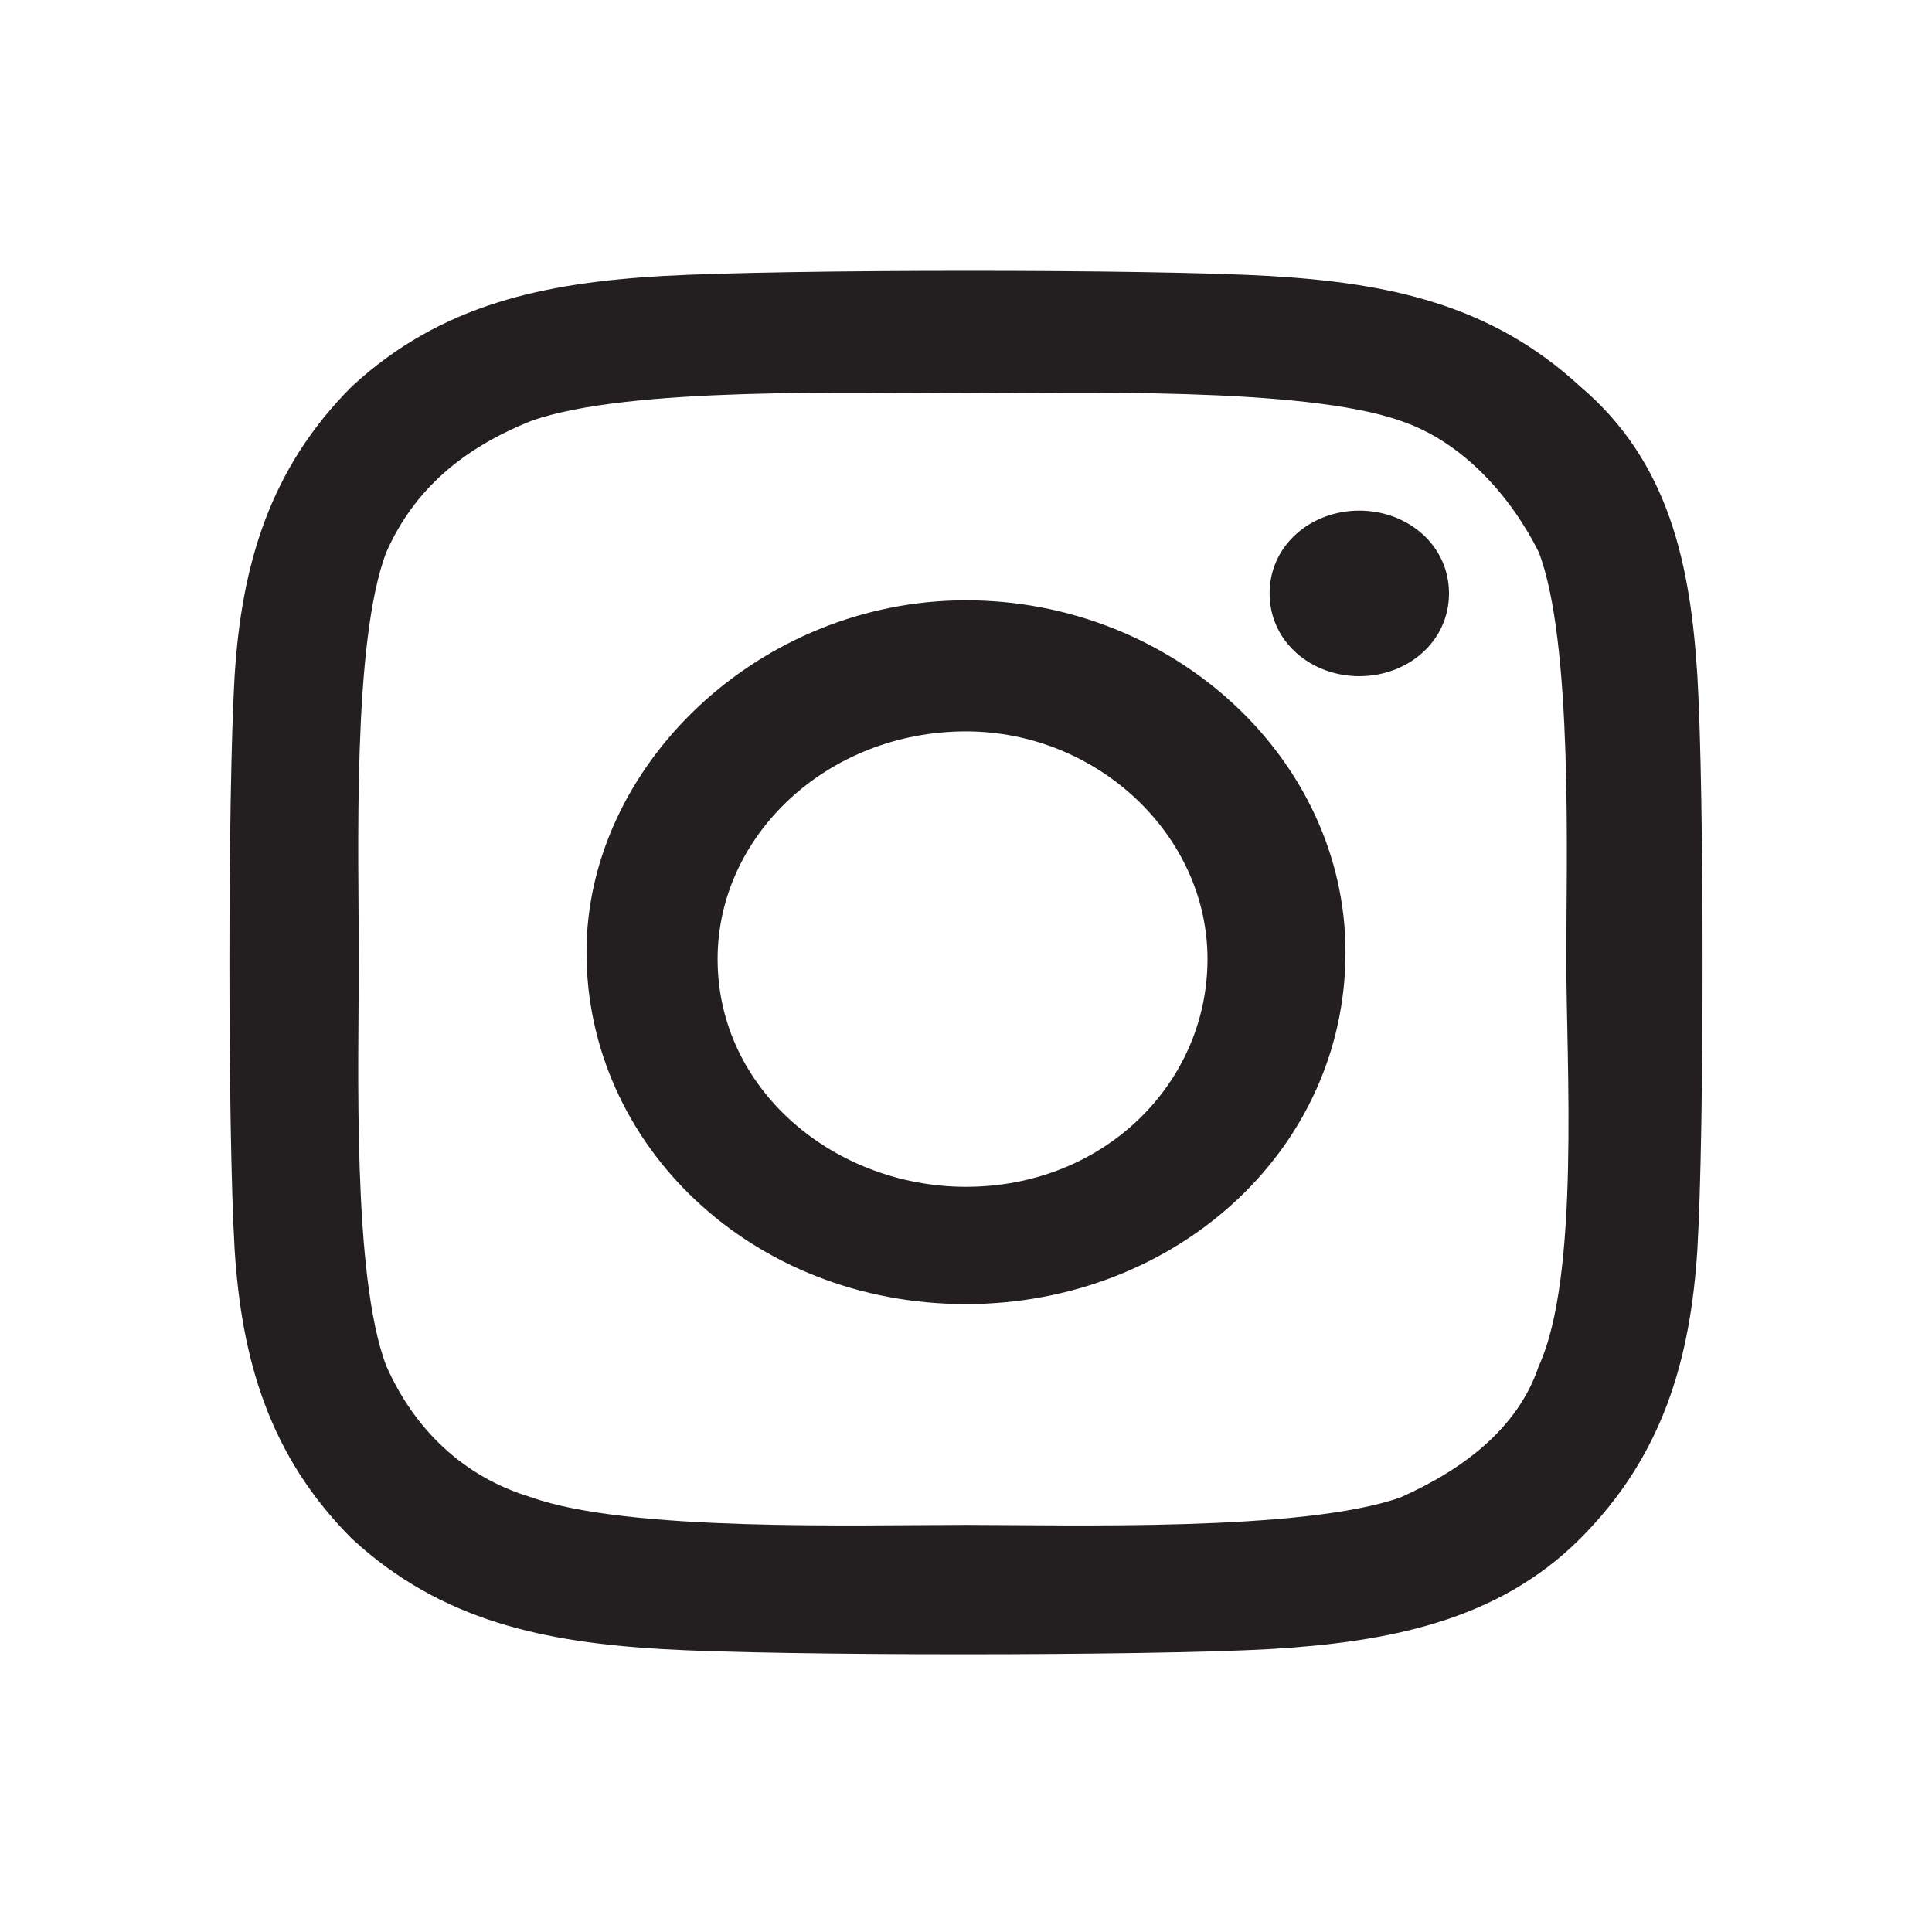
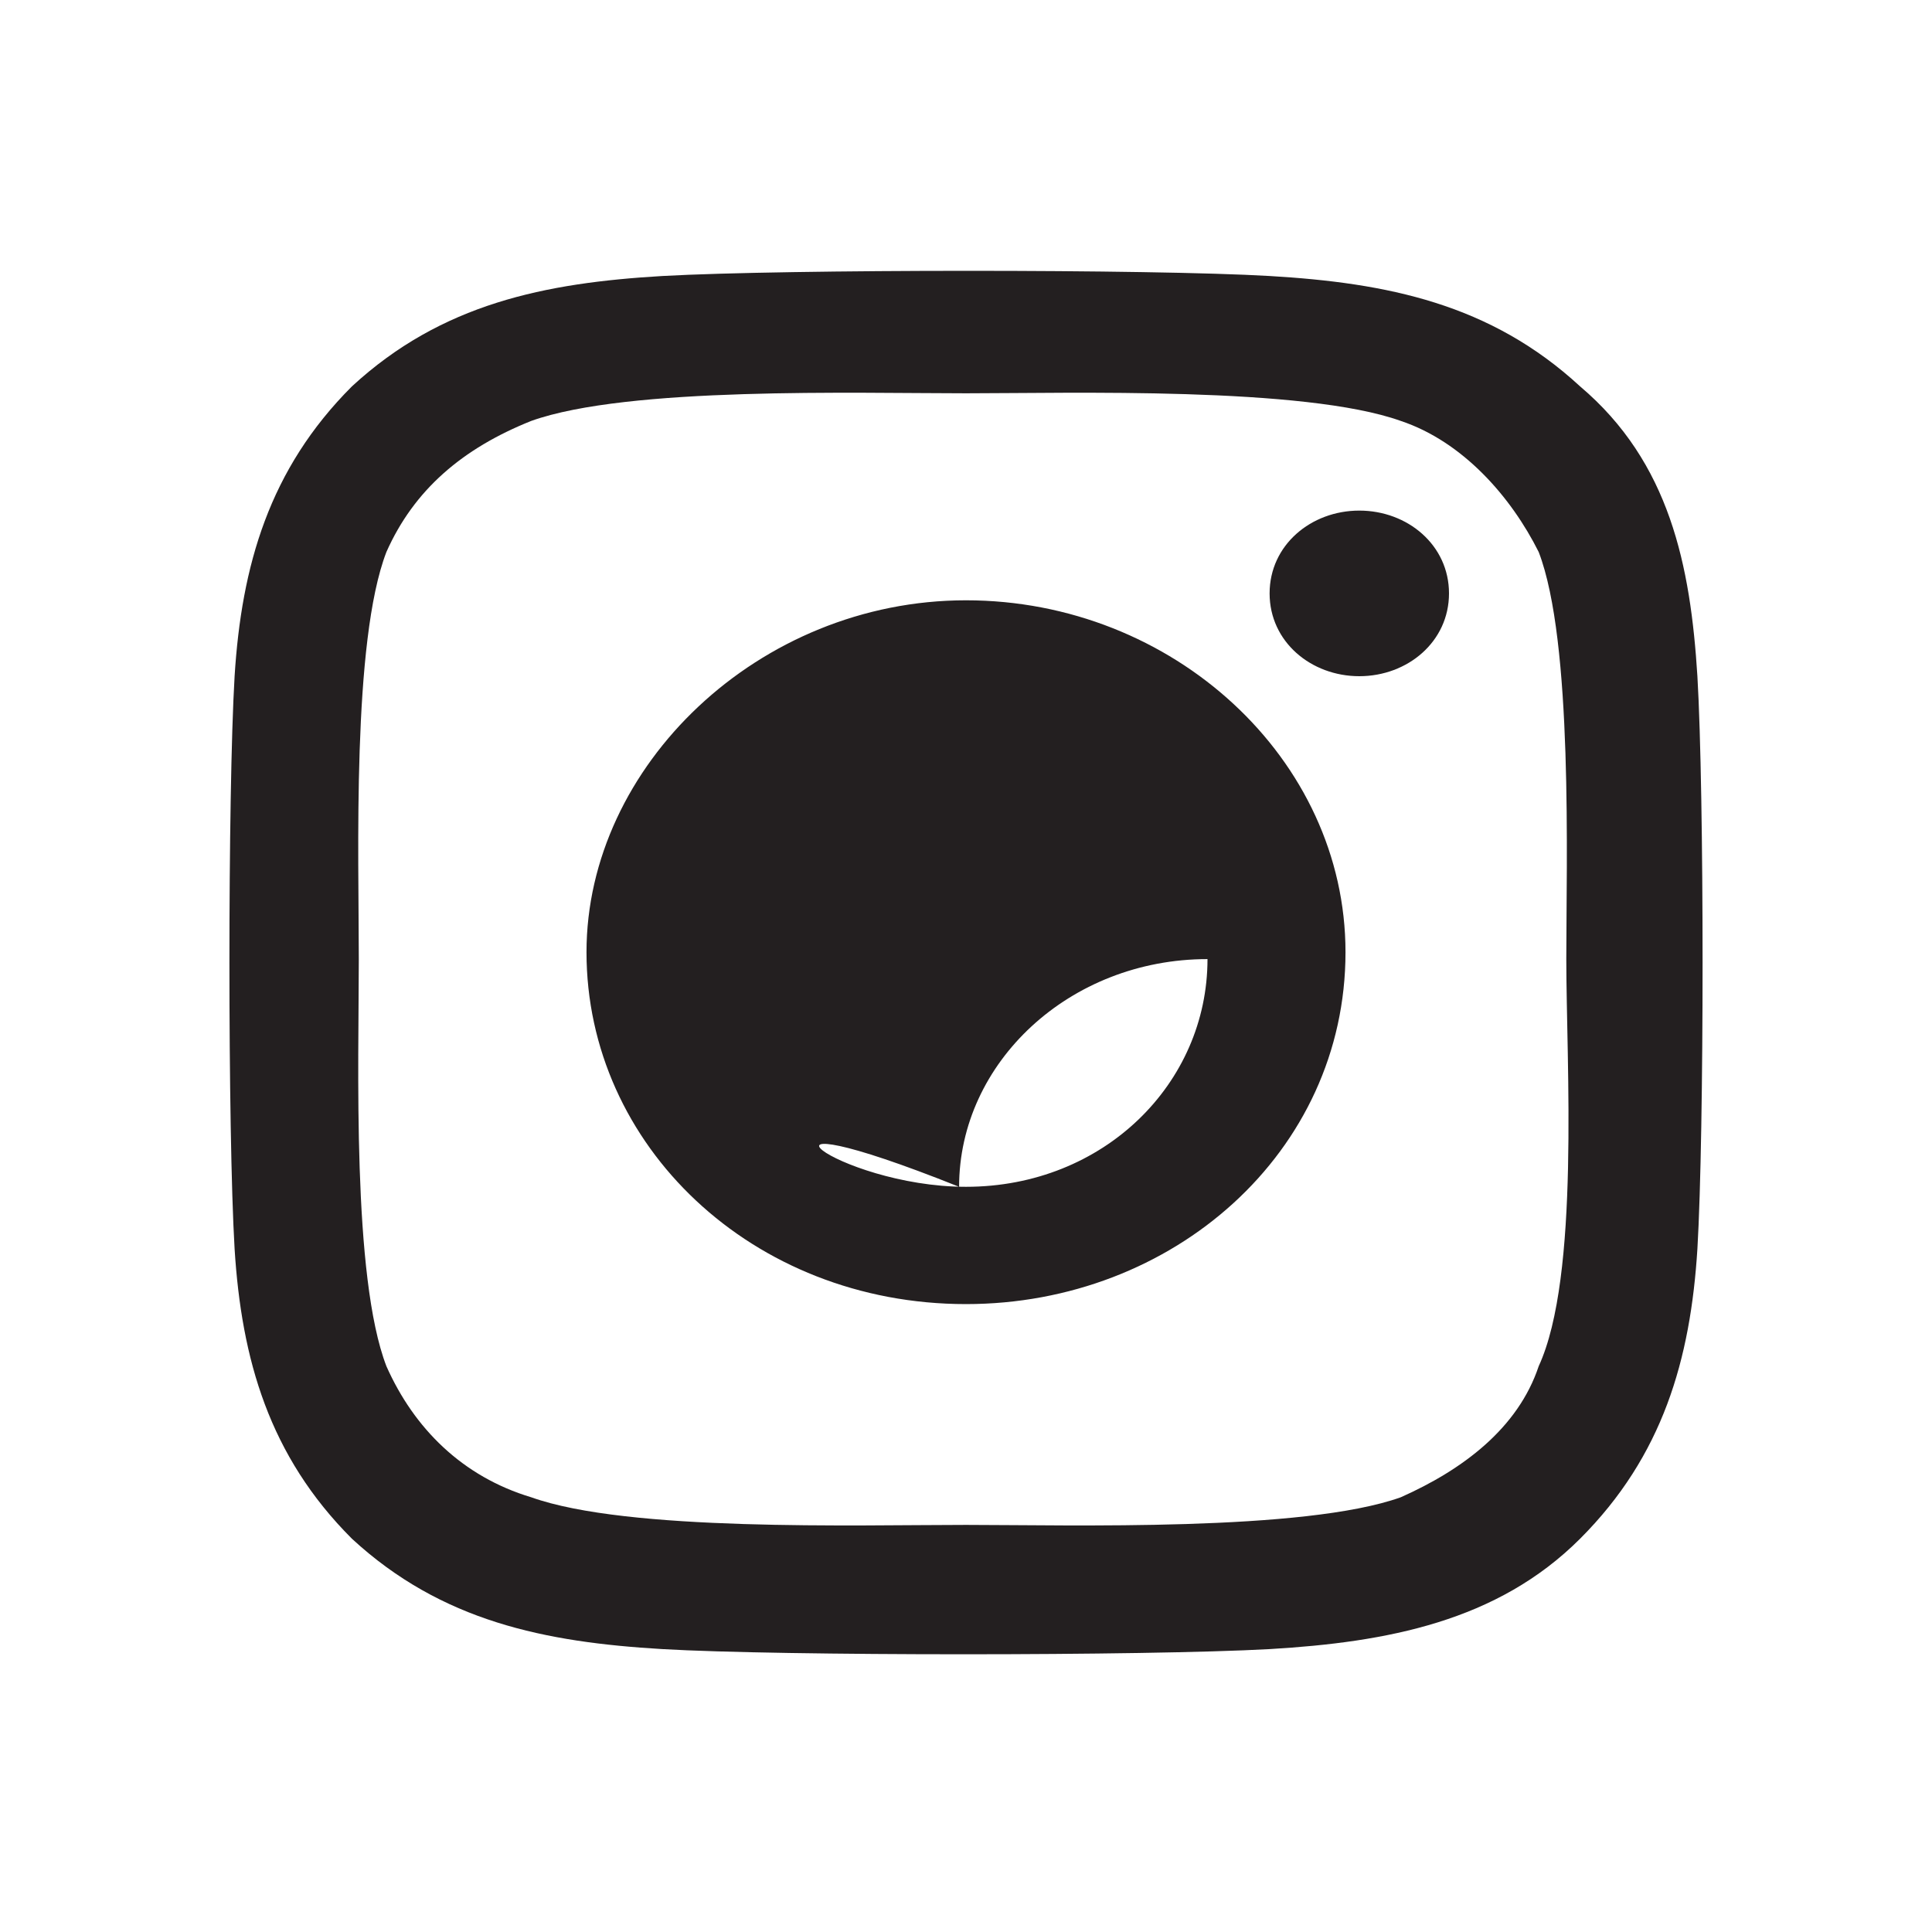
<svg xmlns="http://www.w3.org/2000/svg" version="1.1" id="Layer_1" x="0px" y="0px" viewBox="0 0 28 28" style="enable-background:new 0 0 28 28;" xml:space="preserve">
  <style type="text/css">
	.st0{fill:#231F20;}
</style>
-   <path class="st0" d="M14,8.7c3,0,5.5,2.3,5.5,5.1c0,2.9-2.5,5.1-5.5,5.1c-3.1,0-5.5-2.3-5.5-5.1C8.5,11.1,11,8.7,14,8.7z M14,17.2  c2,0,3.5-1.5,3.5-3.3s-1.6-3.3-3.5-3.3c-2,0-3.6,1.5-3.6,3.3C10.4,15.8,12.1,17.2,14,17.2z M21,8.6c0,0.7-0.6,1.2-1.3,1.2  c-0.7,0-1.3-0.5-1.3-1.2s0.6-1.2,1.3-1.2S21,7.9,21,8.6z M24.6,9.8c0.1,1.7,0.1,6.6,0,8.3c-0.1,1.6-0.5,3-1.7,4.2s-2.8,1.5-4.5,1.6  c-1.8,0.1-7.1,0.1-8.8,0s-3.2-0.4-4.5-1.6c-1.2-1.2-1.6-2.6-1.7-4.2c-0.1-1.7-0.1-6.6,0-8.3c0.1-1.6,0.5-3,1.7-4.2  C6.4,4.4,7.9,4.1,9.6,4c1.8-0.1,7.1-0.1,8.8,0s3.2,0.4,4.5,1.6C24.2,6.7,24.5,8.2,24.6,9.8z M22.3,19.8c0.6-1.3,0.4-4.4,0.4-5.9  c0-1.4,0.1-4.6-0.4-5.9c-0.4-0.8-1.1-1.6-2-1.9c-1.4-0.5-4.8-0.4-6.3-0.4c-1.6,0-4.9-0.1-6.3,0.4C6.7,6.5,6,7.1,5.6,8  c-0.5,1.3-0.4,4.4-0.4,5.9s-0.1,4.6,0.4,5.9c0.4,0.9,1.1,1.6,2.1,1.9c1.4,0.5,4.7,0.4,6.3,0.4c1.5,0,4.9,0.1,6.3-0.4  C21.2,21.3,22,20.7,22.3,19.8z" />
+   <path class="st0" d="M14,8.7c3,0,5.5,2.3,5.5,5.1c0,2.9-2.5,5.1-5.5,5.1c-3.1,0-5.5-2.3-5.5-5.1C8.5,11.1,11,8.7,14,8.7z M14,17.2  c2,0,3.5-1.5,3.5-3.3c-2,0-3.6,1.5-3.6,3.3C10.4,15.8,12.1,17.2,14,17.2z M21,8.6c0,0.7-0.6,1.2-1.3,1.2  c-0.7,0-1.3-0.5-1.3-1.2s0.6-1.2,1.3-1.2S21,7.9,21,8.6z M24.6,9.8c0.1,1.7,0.1,6.6,0,8.3c-0.1,1.6-0.5,3-1.7,4.2s-2.8,1.5-4.5,1.6  c-1.8,0.1-7.1,0.1-8.8,0s-3.2-0.4-4.5-1.6c-1.2-1.2-1.6-2.6-1.7-4.2c-0.1-1.7-0.1-6.6,0-8.3c0.1-1.6,0.5-3,1.7-4.2  C6.4,4.4,7.9,4.1,9.6,4c1.8-0.1,7.1-0.1,8.8,0s3.2,0.4,4.5,1.6C24.2,6.7,24.5,8.2,24.6,9.8z M22.3,19.8c0.6-1.3,0.4-4.4,0.4-5.9  c0-1.4,0.1-4.6-0.4-5.9c-0.4-0.8-1.1-1.6-2-1.9c-1.4-0.5-4.8-0.4-6.3-0.4c-1.6,0-4.9-0.1-6.3,0.4C6.7,6.5,6,7.1,5.6,8  c-0.5,1.3-0.4,4.4-0.4,5.9s-0.1,4.6,0.4,5.9c0.4,0.9,1.1,1.6,2.1,1.9c1.4,0.5,4.7,0.4,6.3,0.4c1.5,0,4.9,0.1,6.3-0.4  C21.2,21.3,22,20.7,22.3,19.8z" />
</svg>